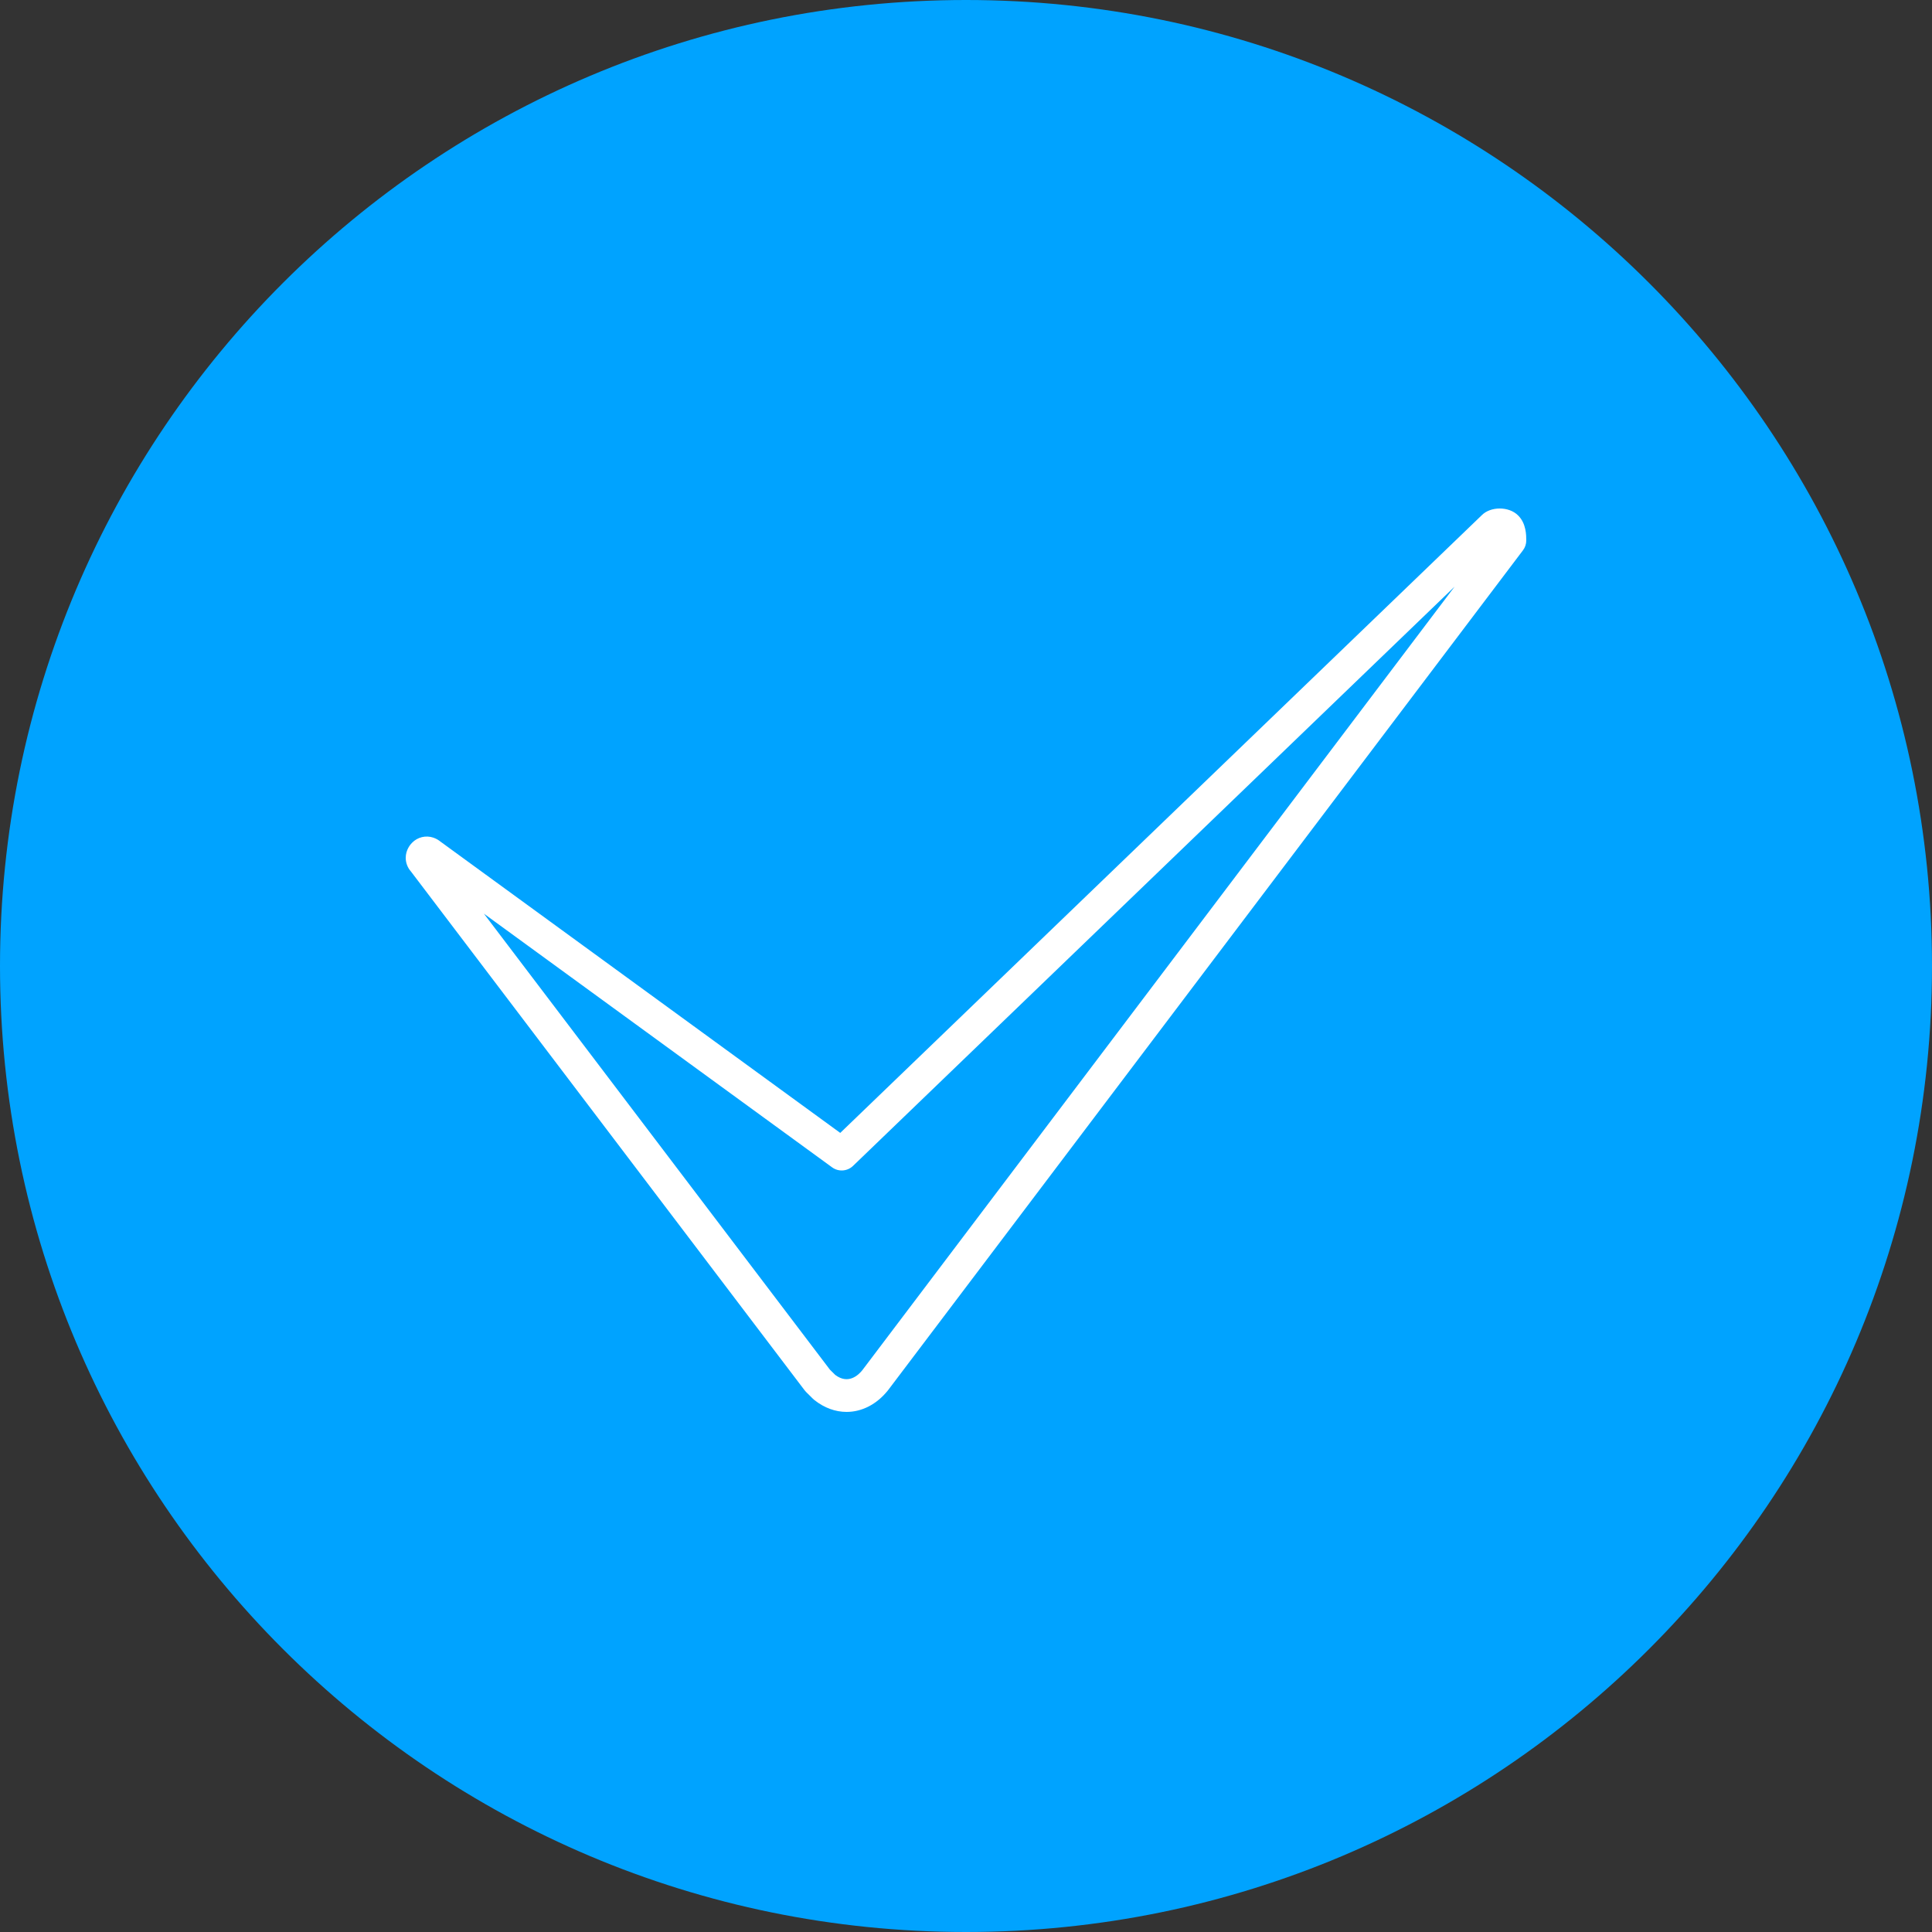
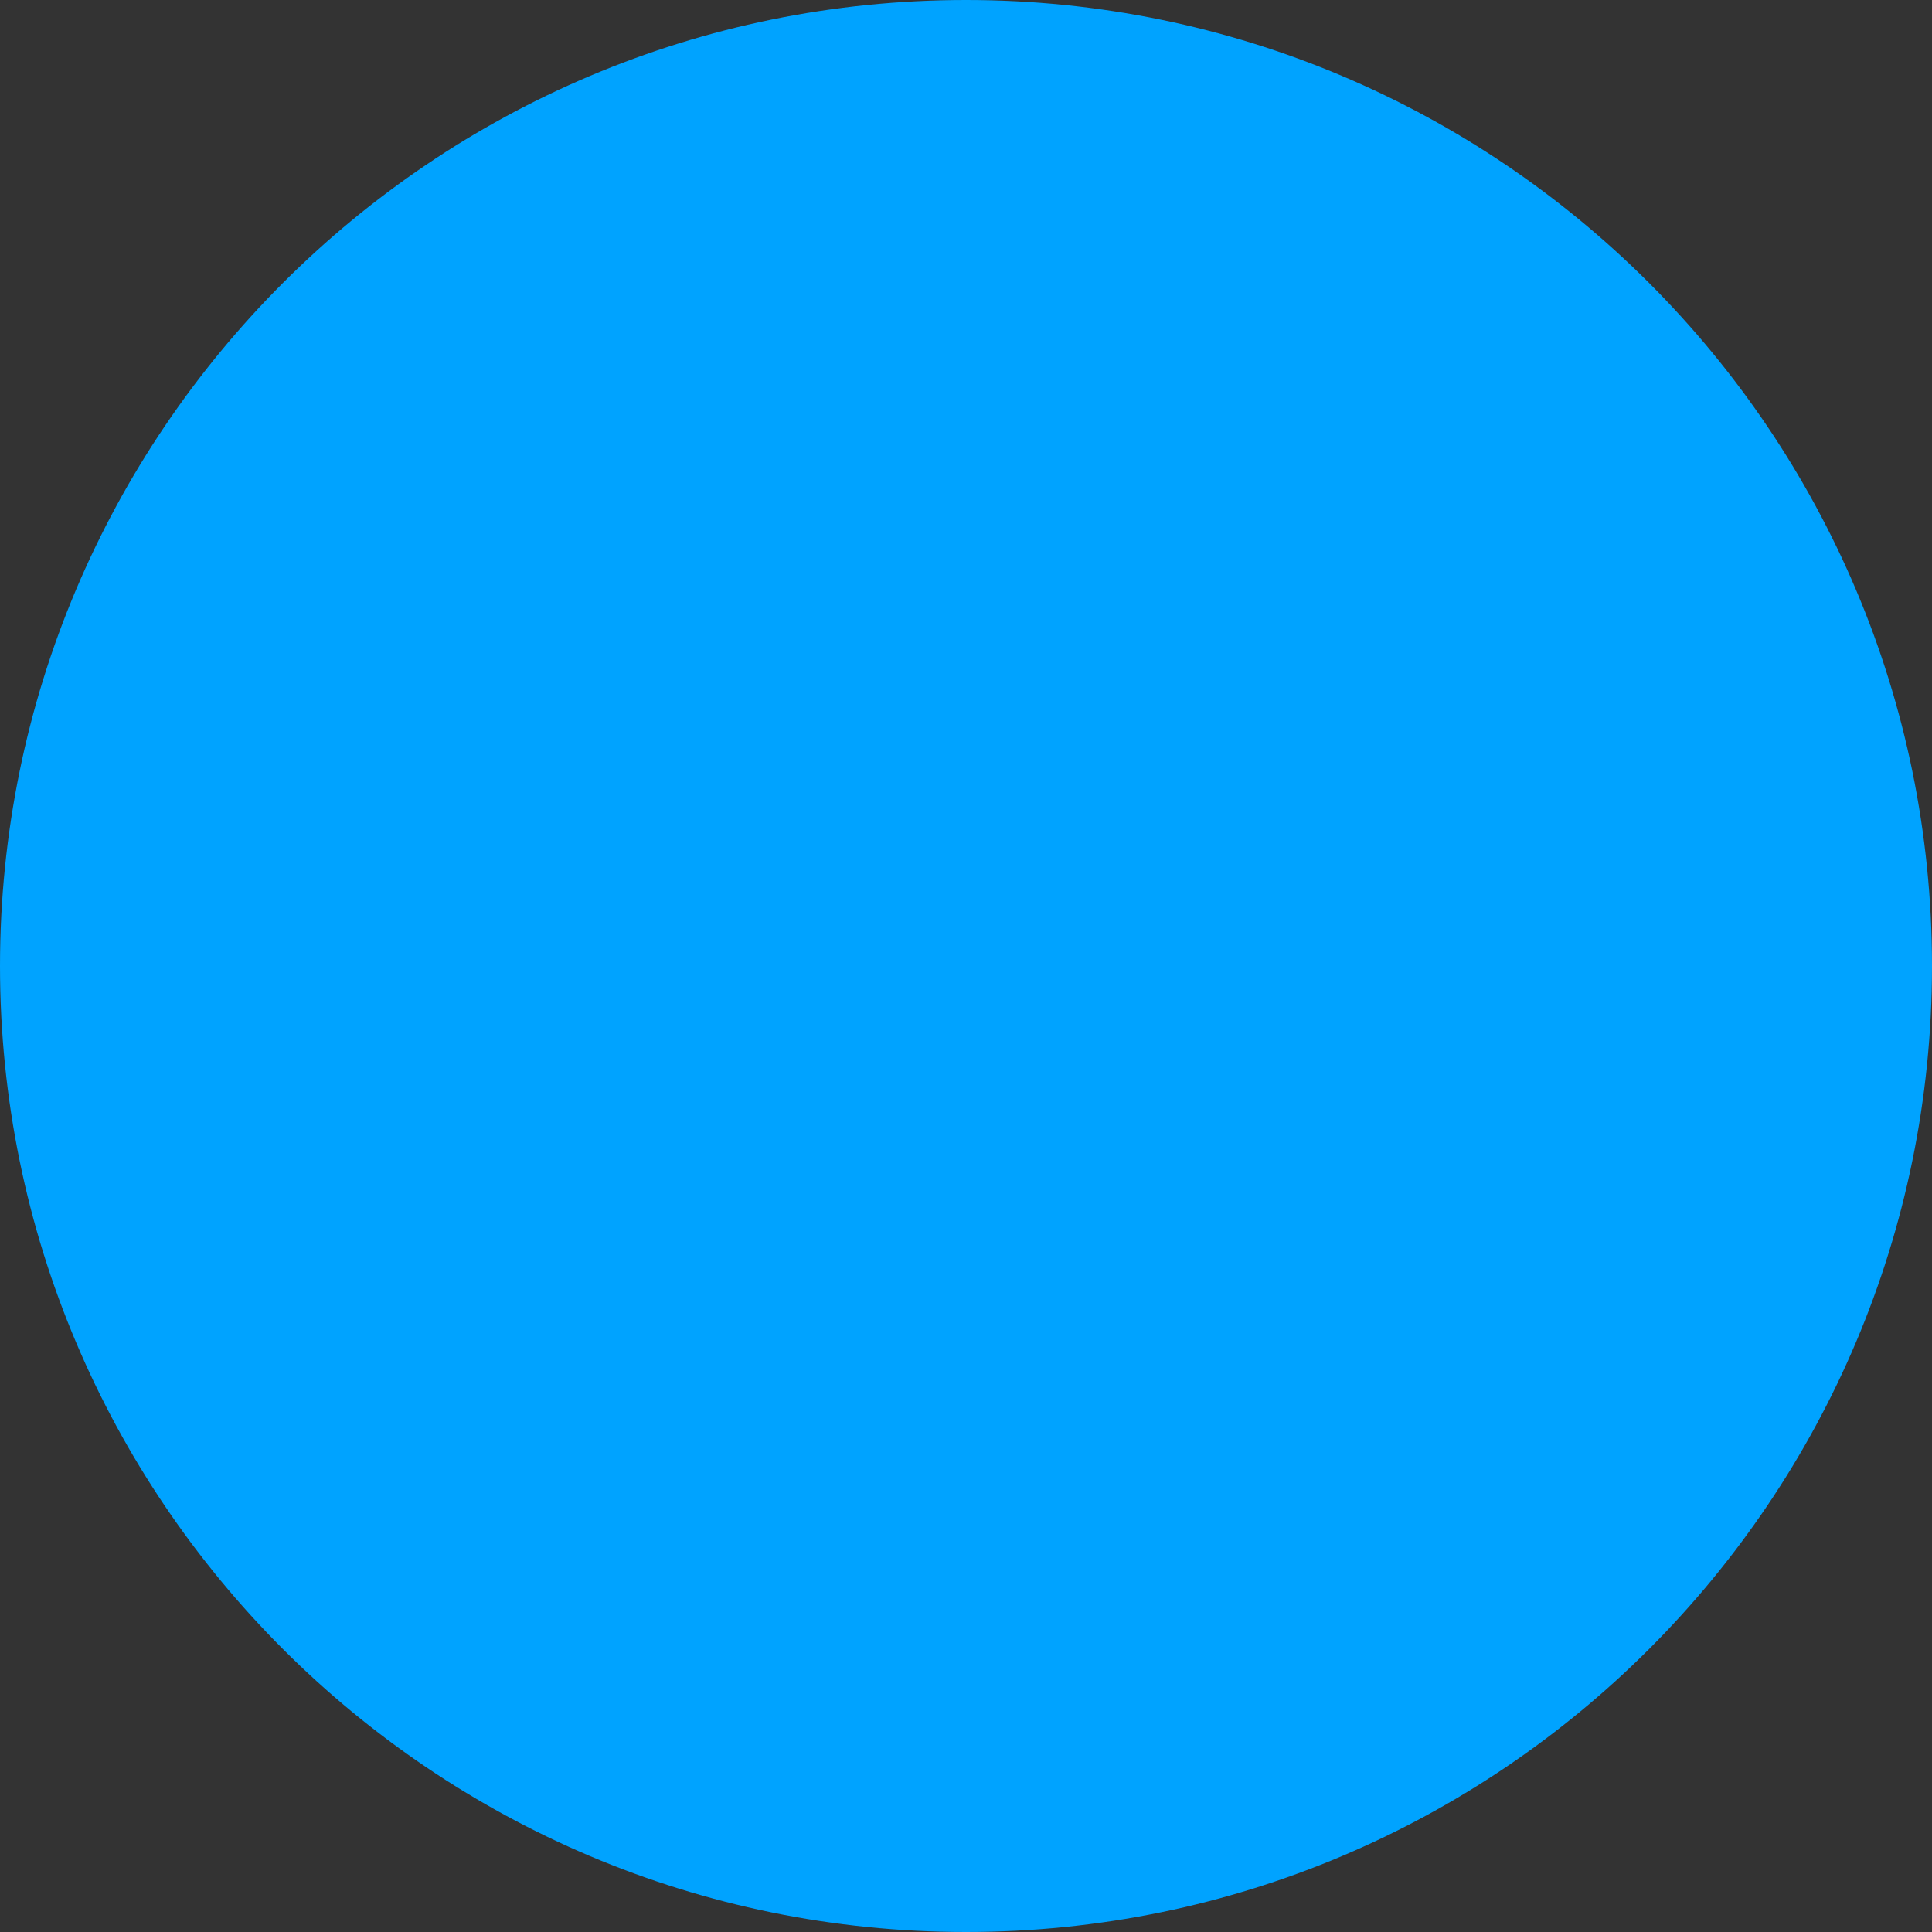
<svg xmlns="http://www.w3.org/2000/svg" viewBox="0 0 100.00 100.00" data-guides="{&quot;vertical&quot;:[],&quot;horizontal&quot;:[]}">
  <rect x="0" y="0" width="100.00" height="100.00" fill="#333333" stroke="none" />
-   <path color="rgb(51, 51, 51)" fill-rule="evenodd" fill="#00a3ff" font-size-adjust="" x="0" y="0" width="100" height="100" rx="50" ry="50" id="tSvg93f8d339f3" title="Rectangle 1" fill-opacity="1" stroke="none" stroke-opacity="1" d="M0 50C0 22.386 22.386 0 50 0H50C77.614 0 100 22.386 100 50H100C100 77.614 77.614 100 50 100H50C22.386 100 0 77.614 0 50Z" style="transform-origin: 50px 50px;" />
-   <path fill="#ffffff" stroke="#000000" fill-opacity="1" stroke-width="0" stroke-opacity="1" color="rgb(51, 51, 51)" fill-rule="evenodd" font-size-adjust="" id="tSvg16f0eb3eee5" title="Path 1" d="M43.819 73.08C43.245 73.08 42.665 72.876 42.145 72.46C42.122 72.442 42.099 72.422 42.078 72.401C41.96 72.284 41.841 72.166 41.723 72.049C41.696 72.021 41.67 71.992 41.646 71.961C34.855 63.012 28.065 54.062 21.274 45.113C21.099 44.917 21.001 44.665 21 44.402C21 43.981 21.249 43.701 21.325 43.624C21.61 43.329 22.04 43.225 22.428 43.356C22.592 43.411 22.716 43.494 22.797 43.561C29.695 48.587 36.593 53.613 43.491 58.639C54.559 47.981 65.627 37.324 76.696 26.667C77.146 26.21 78.099 26.194 78.58 26.682C78.999 27.096 78.999 27.712 78.999 27.974C78.999 28.158 78.94 28.337 78.828 28.484C67.874 42.975 56.919 57.467 45.964 71.959C45.373 72.7 44.602 73.08 43.819 73.08ZM43.231 71.165C43.911 71.679 44.435 71.169 44.632 70.924C54.851 57.404 65.071 43.884 75.29 30.364C64.911 40.358 54.531 50.353 44.152 60.347C43.857 60.631 43.4 60.663 43.069 60.421C37.062 56.045 31.055 51.668 25.047 47.291C31.017 55.158 36.987 63.026 42.956 70.893C43.048 70.984 43.14 71.075 43.231 71.165ZM21.673 44.82C21.677 44.824 21.681 44.828 21.686 44.832ZM78.156 27.974C78.157 27.974 78.159 27.974 78.161 27.974Z" />
+   <path color="rgb(51, 51, 51)" fill-rule="evenodd" fill="#00a3ff" font-size-adjust="" x="0" y="0" width="100" height="100" rx="50" ry="50" id="tSvg93f8d339f3" title="Rectangle 1" fill-opacity="1" stroke="none" stroke-opacity="1" d="M0 50C0 22.386 22.386 0 50 0H50C77.614 0 100 22.386 100 50H100C100 77.614 77.614 100 50 100H50C22.386 100 0 77.614 0 50" style="transform-origin: 50px 50px;" />
  <defs />
</svg>